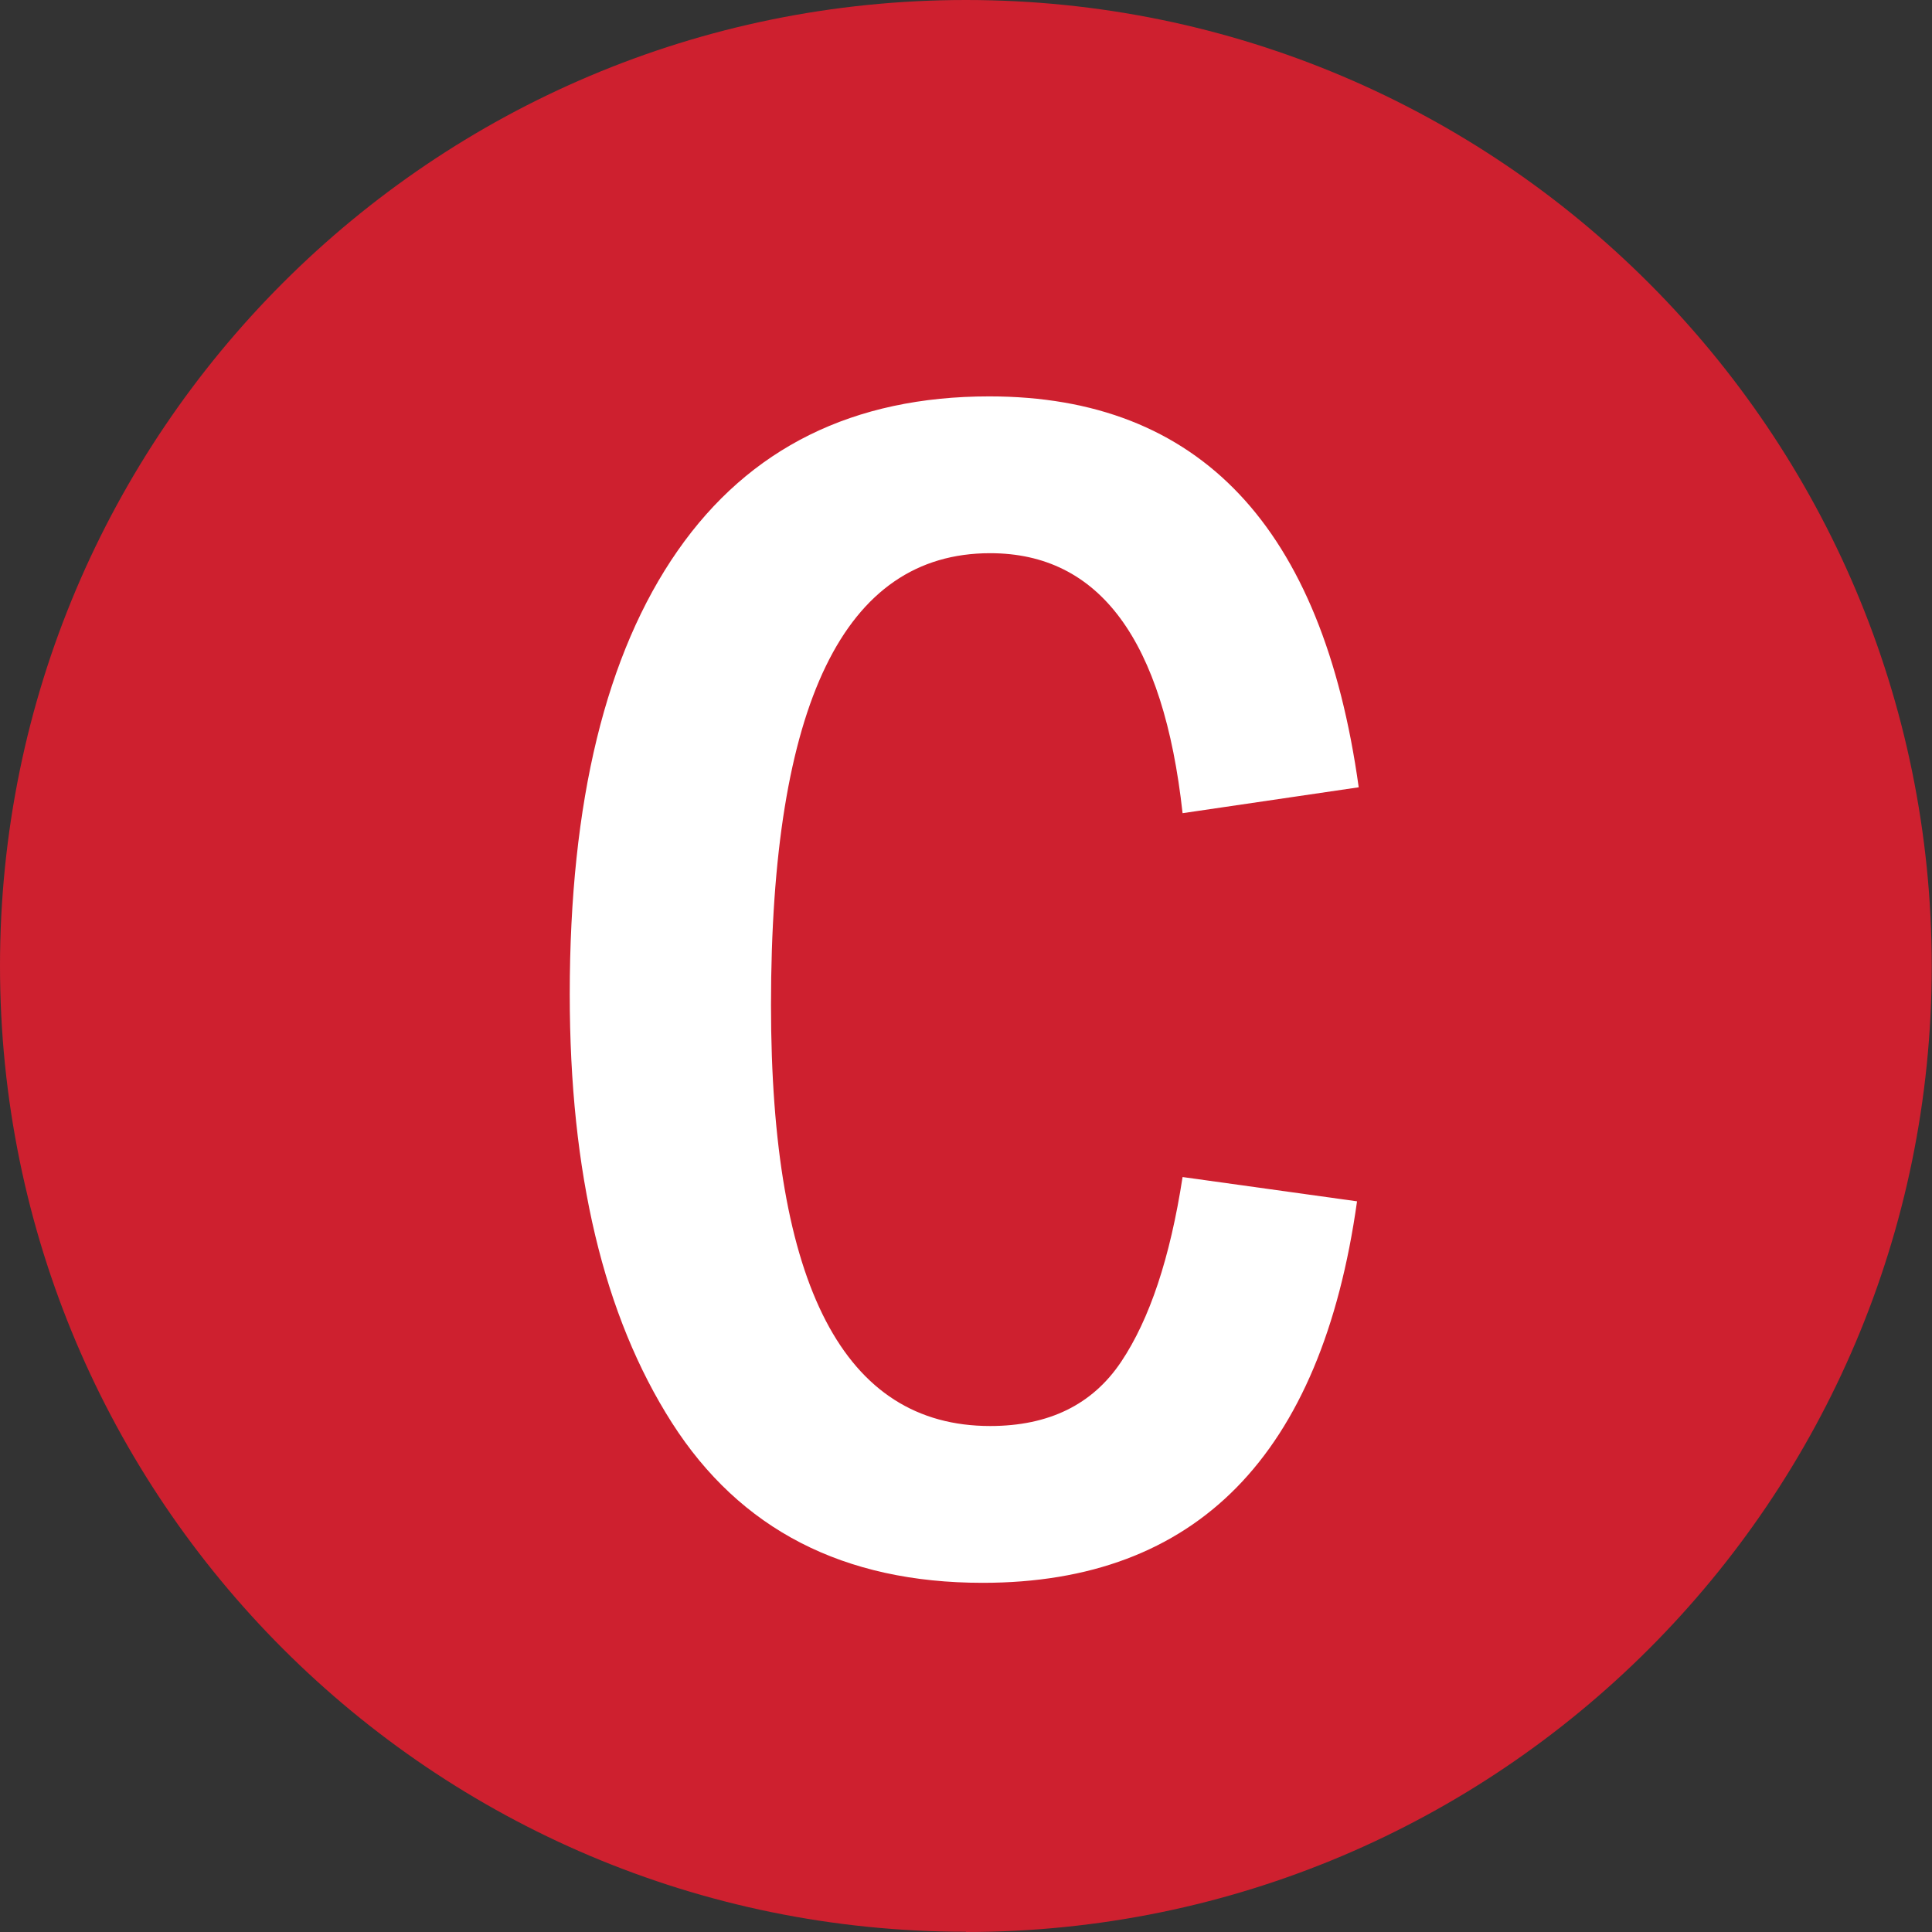
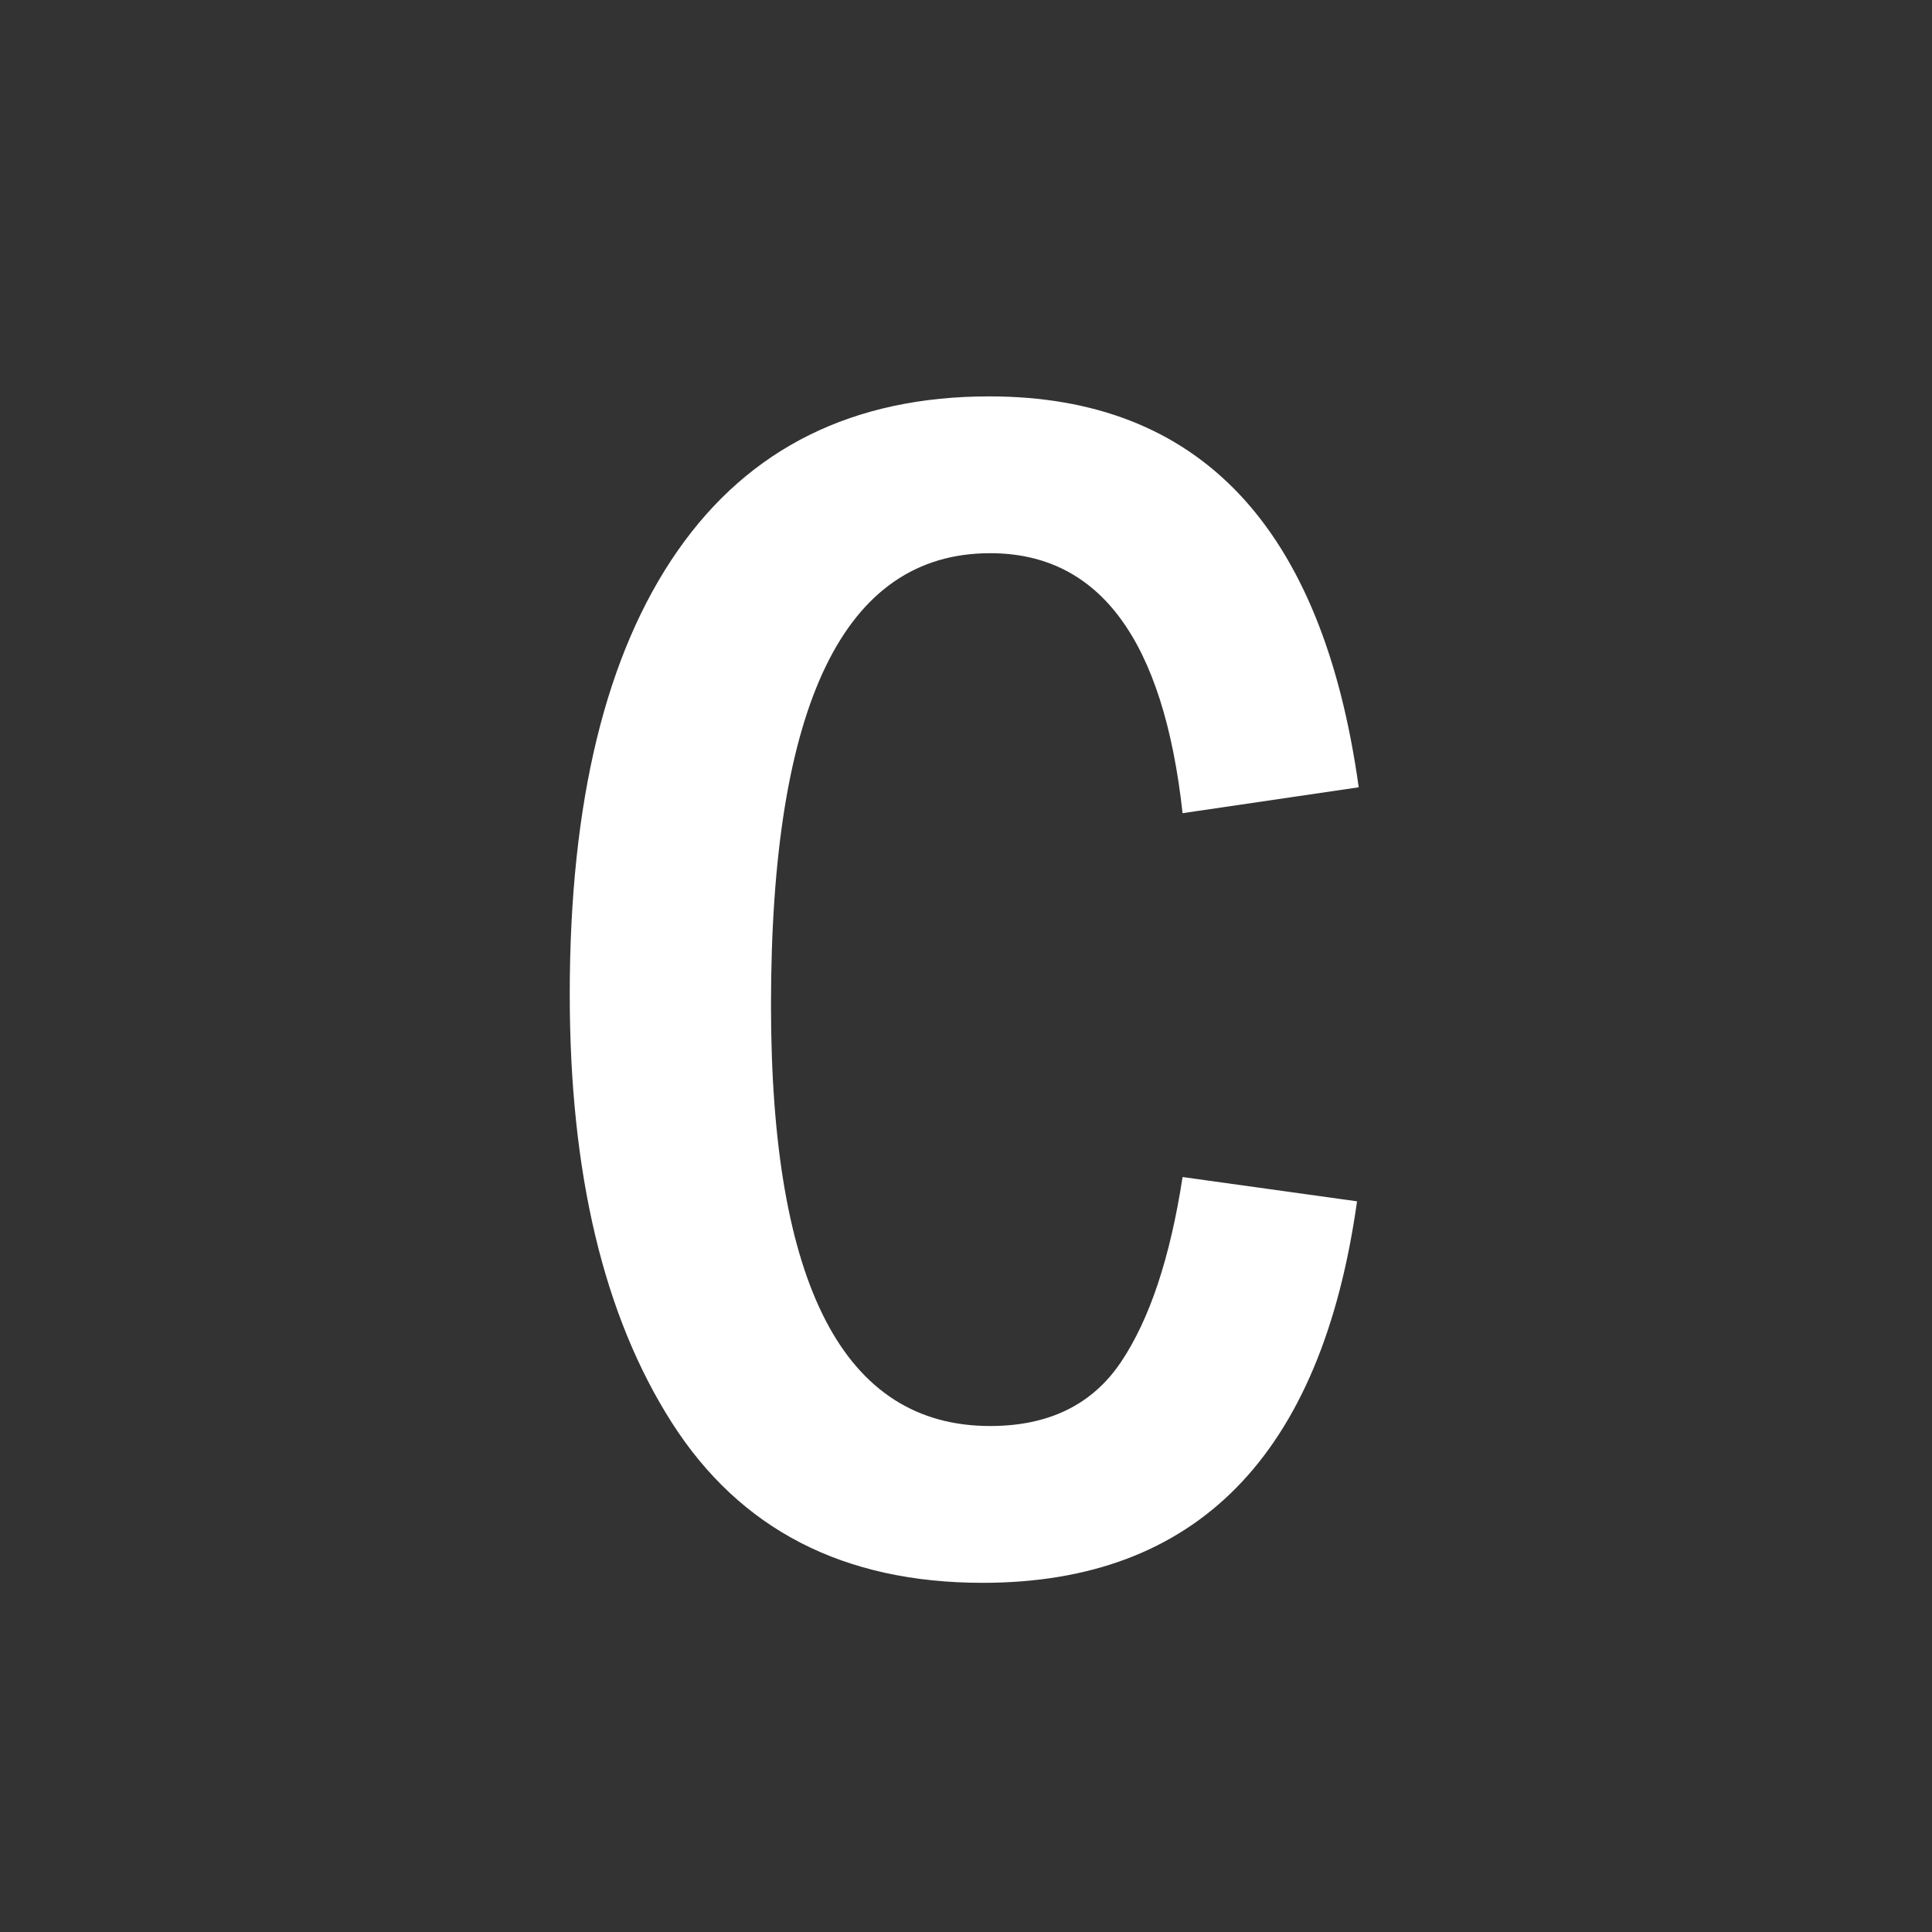
<svg xmlns="http://www.w3.org/2000/svg" width="30" height="30" viewBox="0 0 30 30" fill="none">
  <rect x="0" y="0" width="30" height="30" fill="#333333" stroke="none" />
  <g clip-path="url(#clip0_770_2359)">
-     <path d="M14.998 30C23.279 30 29.996 23.283 29.996 15.002C29.996 6.721 23.283 0 14.998 0C6.712 0 0 6.717 0 14.998C0 23.279 6.717 29.996 14.998 29.996" fill="#CE202F" />
    <path d="M18.363 18.277L21.072 18.654C20.519 22.602 18.577 24.578 15.259 24.578C13.099 24.578 11.492 23.75 10.433 22.092C9.374 20.433 8.847 18.217 8.847 15.439C8.847 12.443 9.409 10.15 10.523 8.551C11.638 6.952 13.254 6.155 15.362 6.155C18.624 6.155 20.536 8.178 21.098 12.225L18.363 12.627C18.067 9.936 17.073 8.59 15.375 8.59C13.108 8.59 11.972 10.93 11.972 15.607C11.972 19.966 13.108 22.143 15.375 22.143C16.284 22.143 16.961 21.813 17.407 21.149C17.853 20.484 18.17 19.529 18.363 18.277Z" fill="white" />
  </g>
  <defs>
    <clipPath id="clip0_770_2359">
      <rect width="30" height="30" fill="white" />
    </clipPath>
  </defs>
</svg>